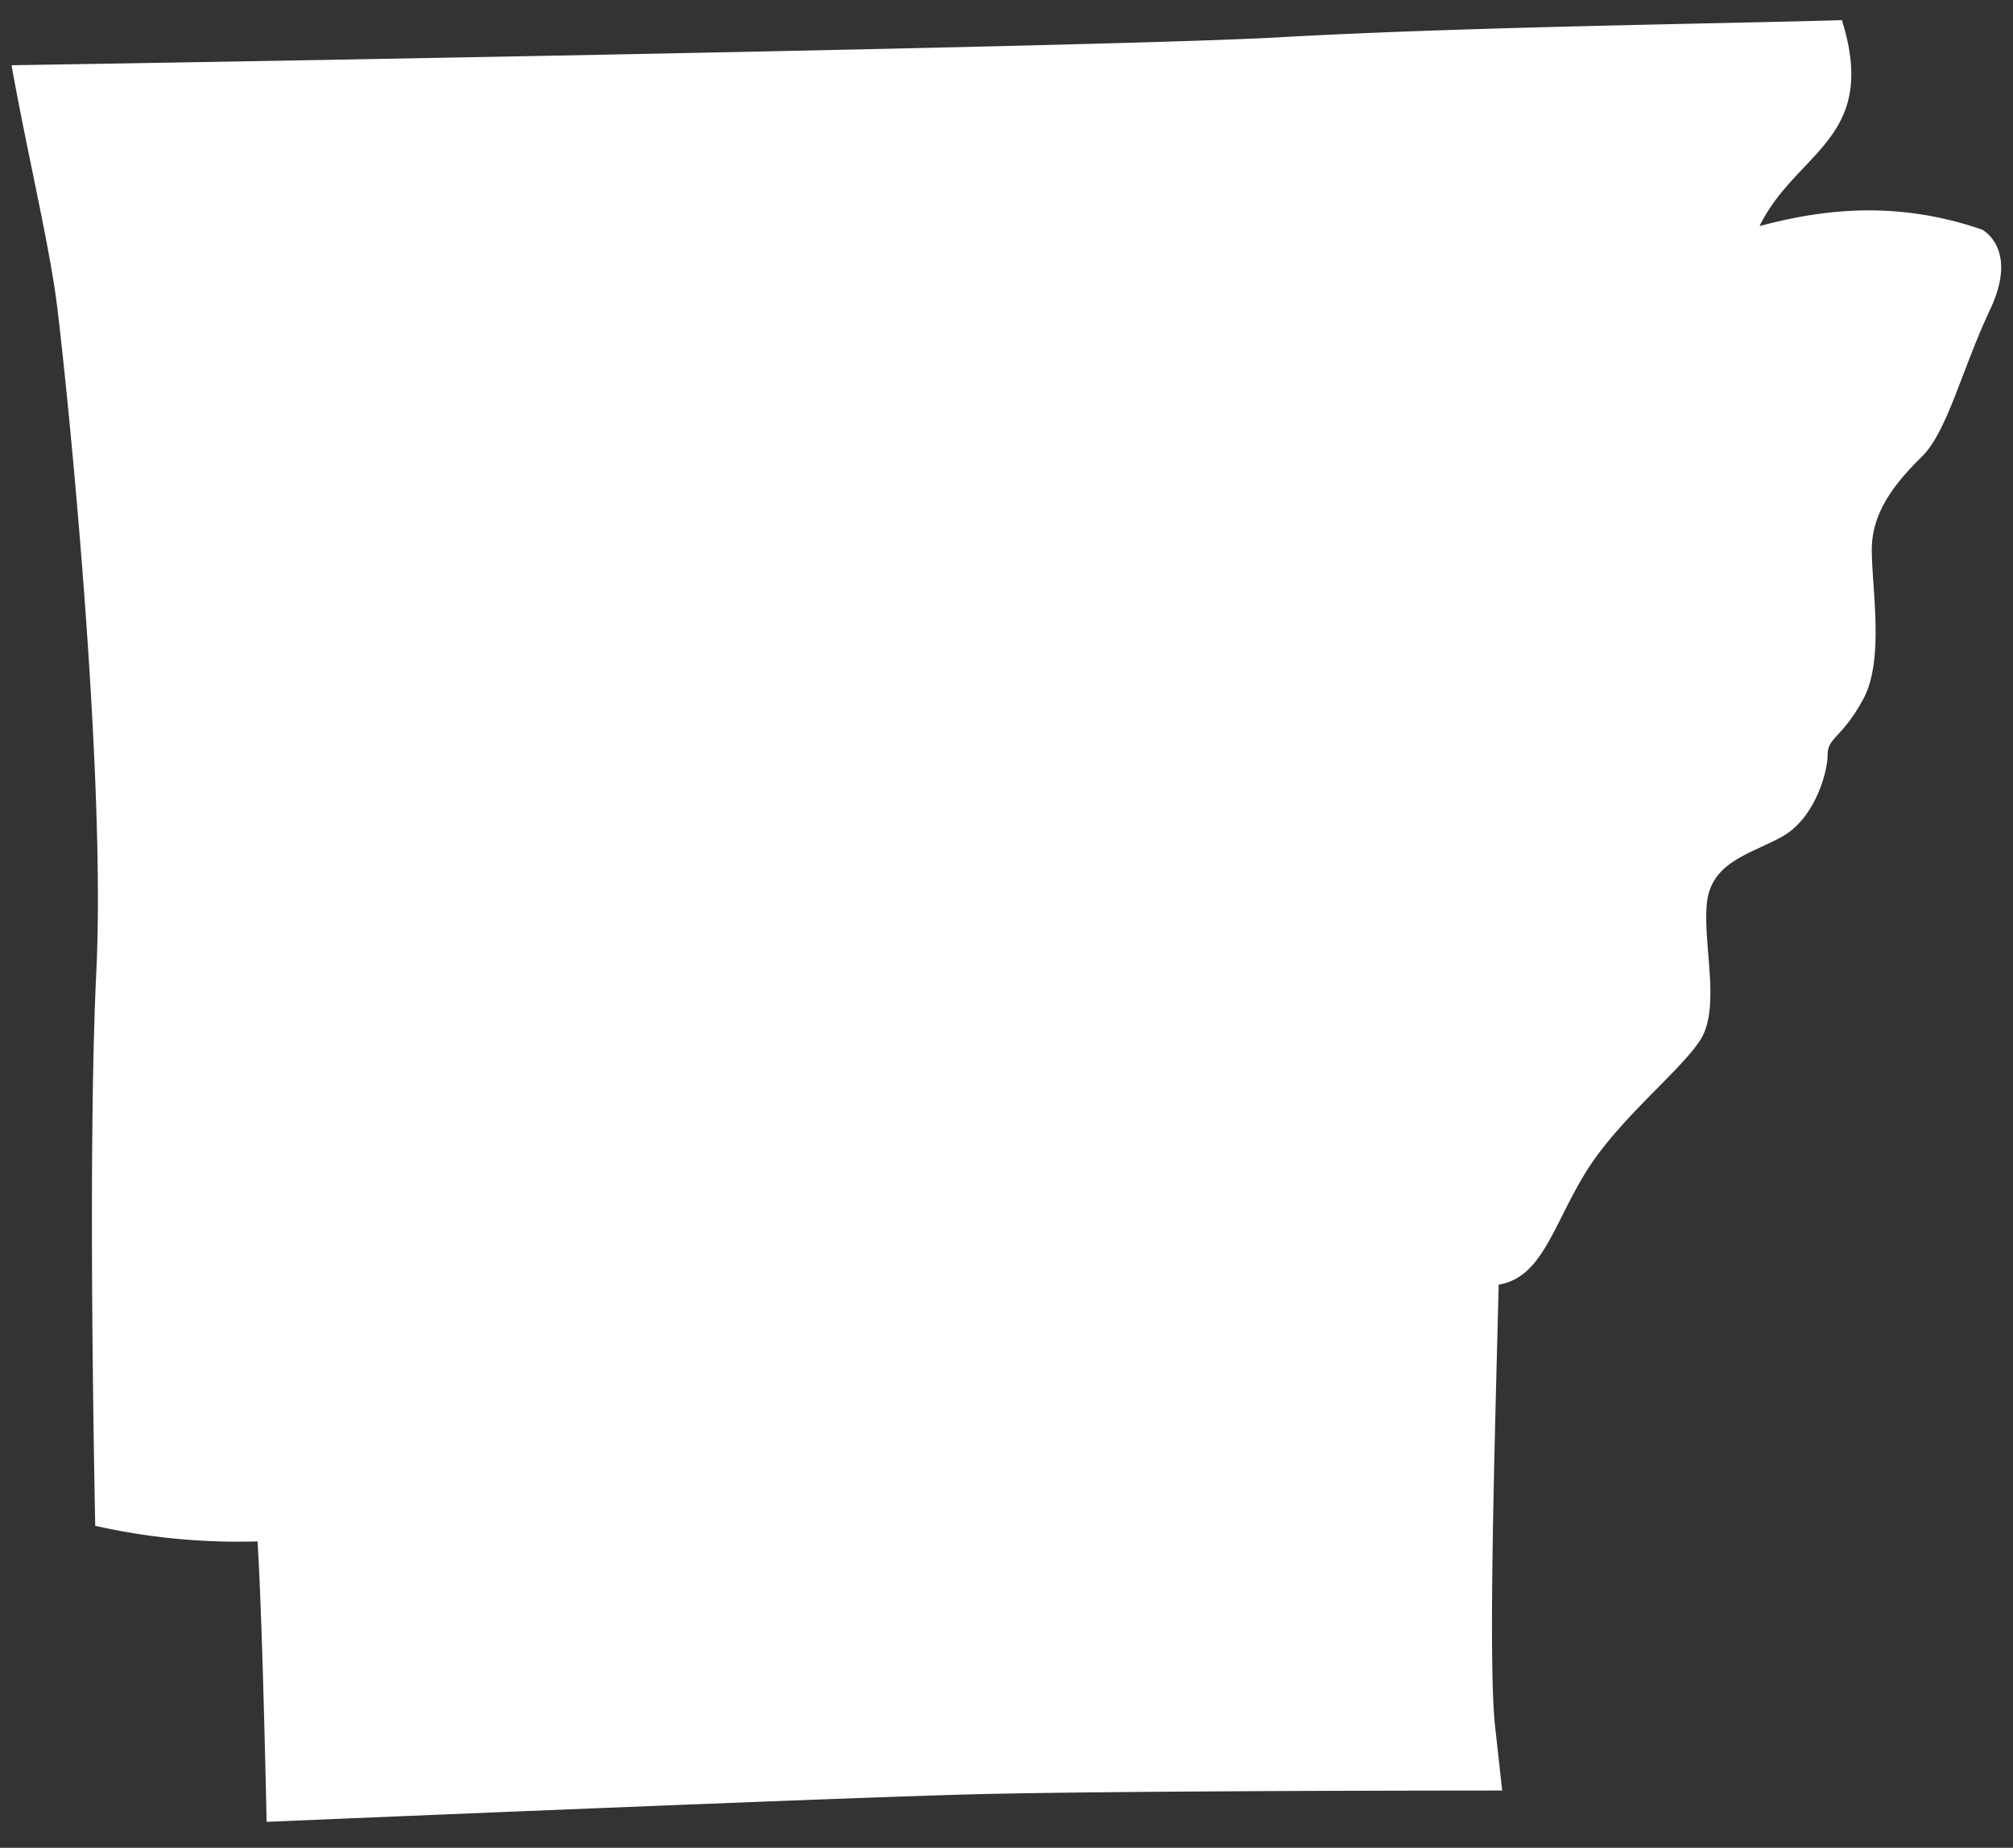
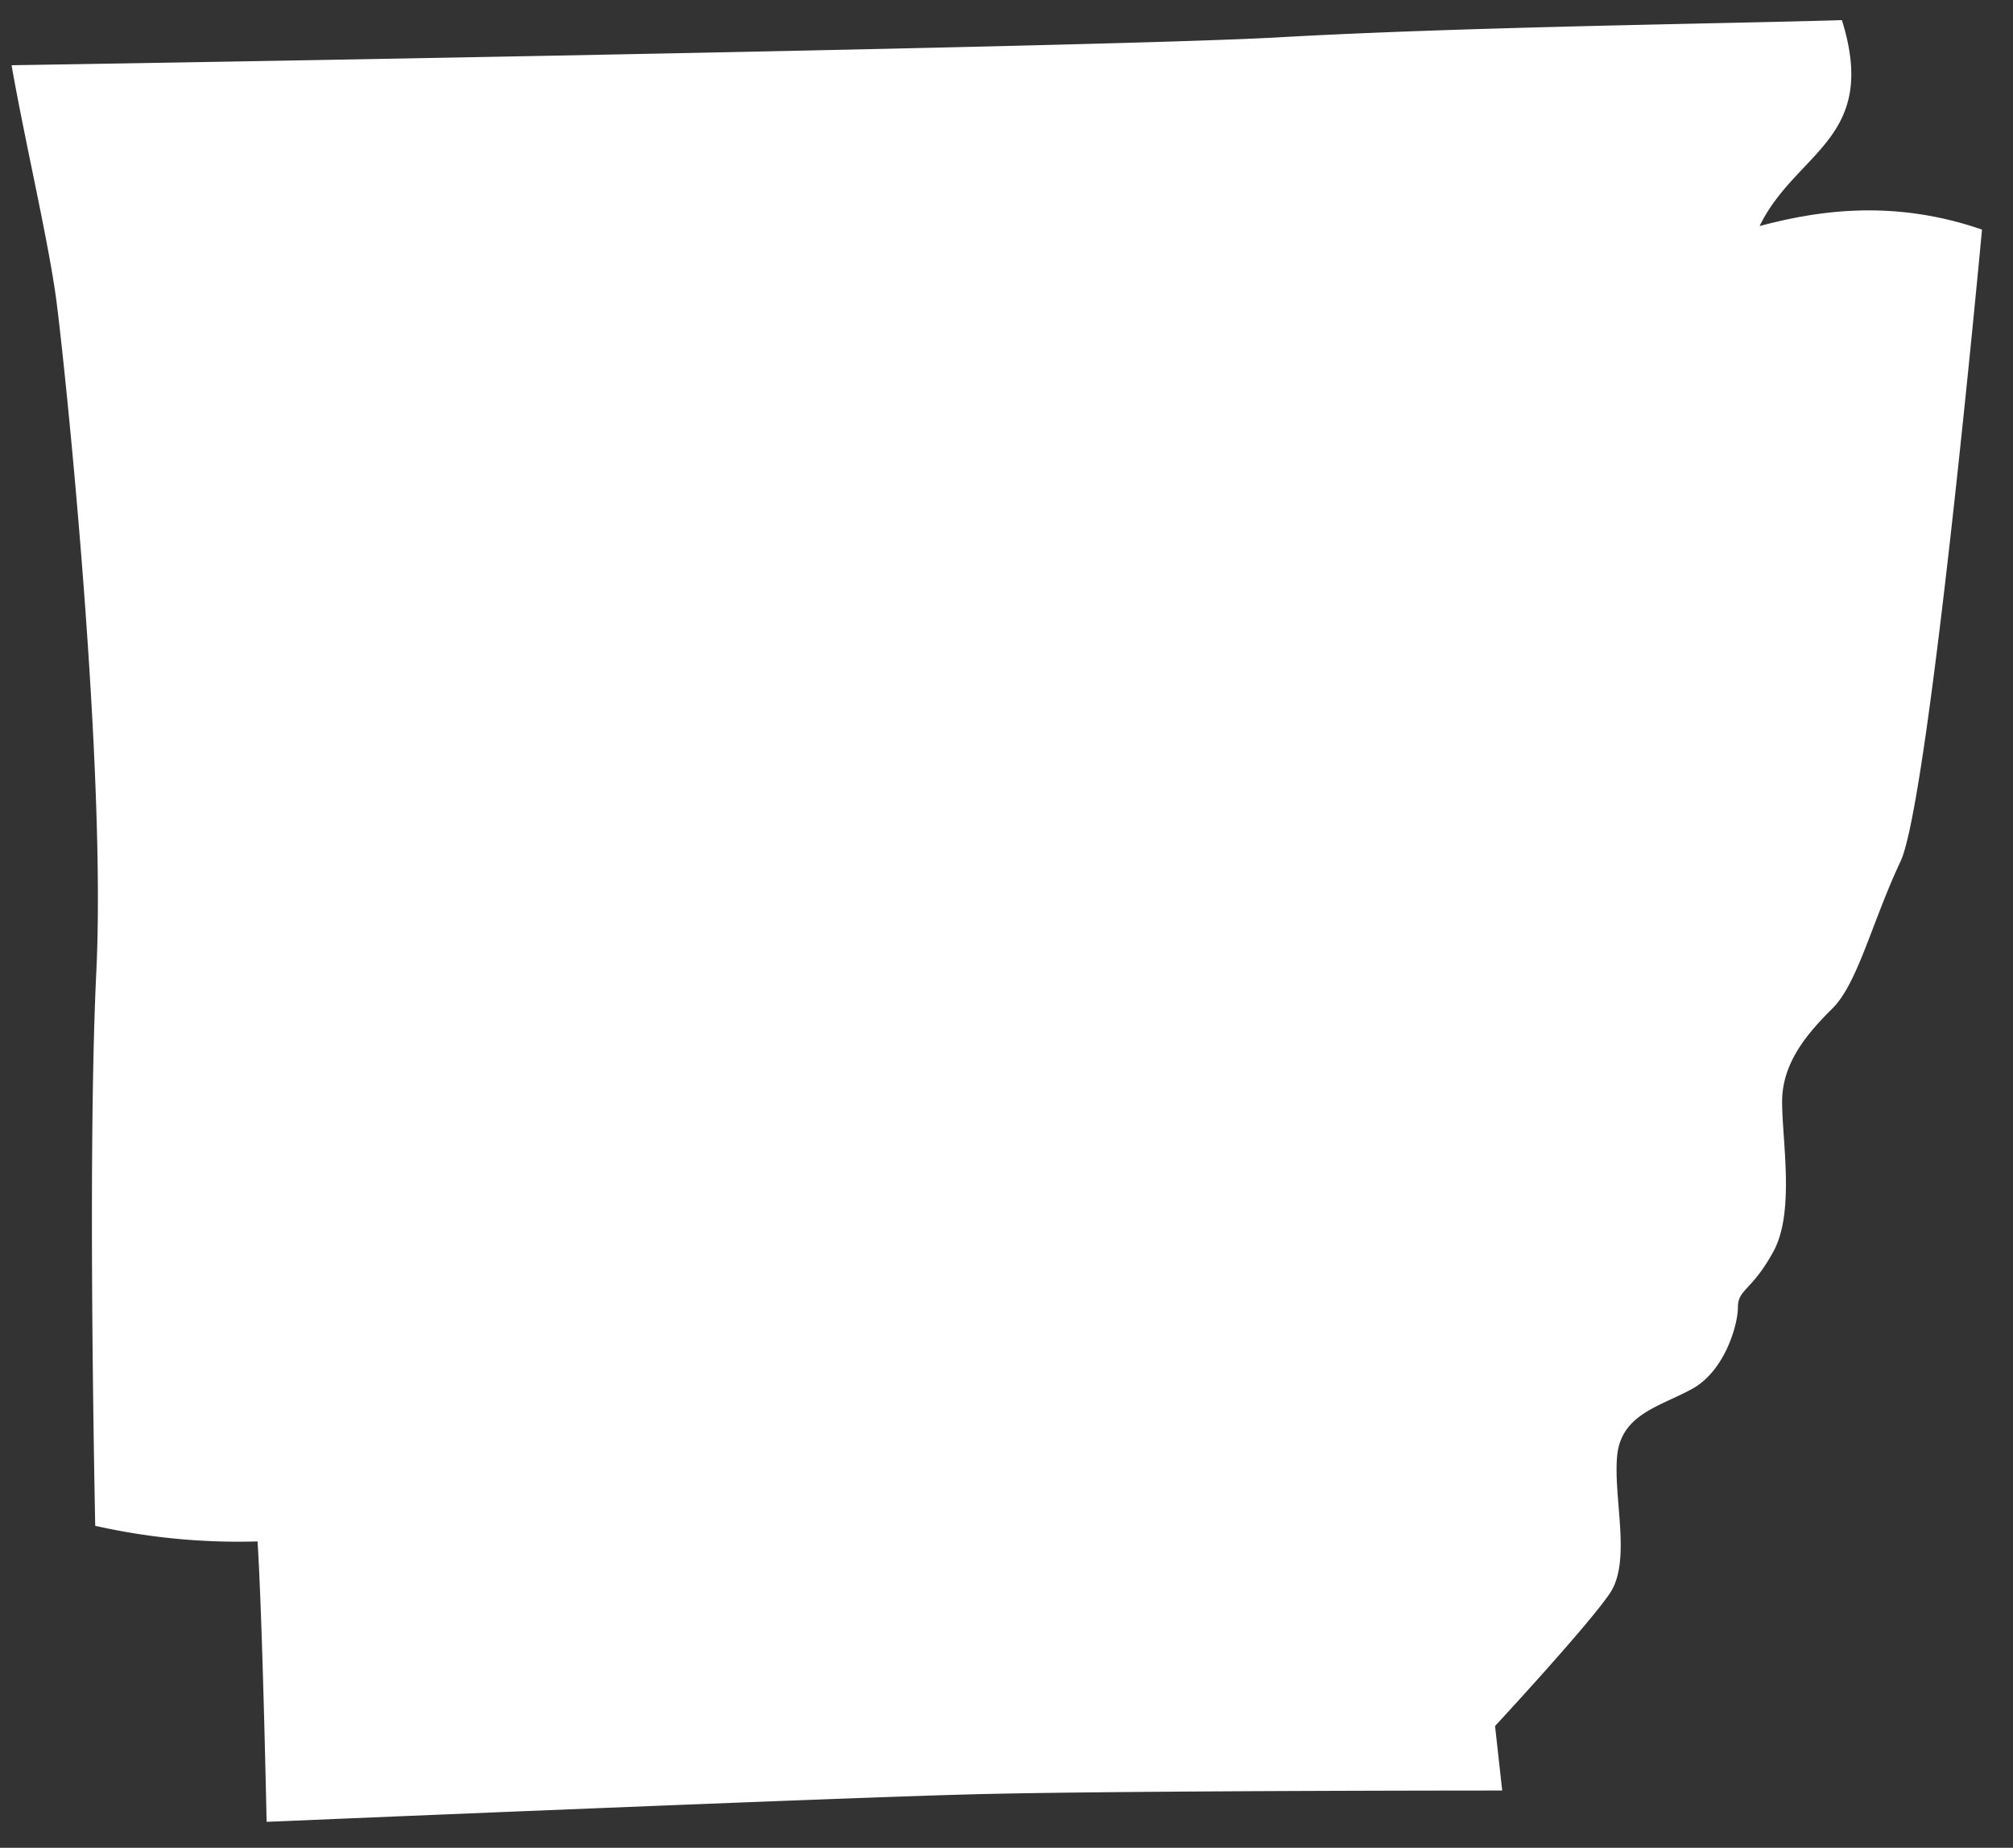
<svg xmlns="http://www.w3.org/2000/svg" id="USA-maps" viewBox="0 0 200 183.58">
  <rect x="0" y="0" width="200" height="183.58" fill="#333333" stroke="none" />
  <defs>
    <style>.cls-1{fill:#fff;}</style>
  </defs>
  <g id="Arkansas">
-     <path id="Arkansas-2" data-name="Arkansas" class="cls-1" d="M196.92,22.81c-9.12-3.16-16.83-1.75-22.1-.35C178.47,15,186.7,13.84,183,2c-11.84.36-37.57.66-56.16,1.72C111.85,4.56,31.71,6,1.15,6.48c1.36,7.77,3.75,17.8,4.49,23.69,1,7.87,4.91,46.22,3.93,66.37-.77,15.83-.33,43.78-.11,55.05a64.69,64.69,0,0,0,16.13,1.55c.34,5.48.65,16.38.9,27.86,19.54-.82,59.57-2.48,70.76-2.75,15-.36,52-.36,52-.36l-.71-6.41c-.71-6.42,0-29.23.36-43.85,4.27-.71,5.34-5.7,8.55-11s9.27-10,11.41-13.19.36-9.27.71-13.54,4.28-5,7.49-6.78,4.52-6.33,4.52-8.11,1.39-1.61,3.53-5.53.86-11,.86-14.87,2.49-6.78,5-9.27,3.92-8.56,6.77-14.62S196.92,22.81,196.92,22.81Z" />
+     <path id="Arkansas-2" data-name="Arkansas" class="cls-1" d="M196.92,22.81c-9.12-3.16-16.83-1.75-22.1-.35C178.47,15,186.7,13.84,183,2c-11.84.36-37.57.66-56.16,1.72C111.85,4.56,31.71,6,1.15,6.48c1.36,7.77,3.75,17.8,4.49,23.69,1,7.87,4.91,46.22,3.93,66.37-.77,15.83-.33,43.78-.11,55.05a64.69,64.69,0,0,0,16.13,1.55c.34,5.48.65,16.38.9,27.86,19.54-.82,59.57-2.48,70.76-2.75,15-.36,52-.36,52-.36l-.71-6.41s9.27-10,11.41-13.19.36-9.27.71-13.54,4.28-5,7.49-6.78,4.52-6.33,4.52-8.11,1.39-1.61,3.53-5.53.86-11,.86-14.87,2.49-6.78,5-9.27,3.92-8.56,6.77-14.62S196.92,22.81,196.92,22.81Z" />
  </g>
</svg>